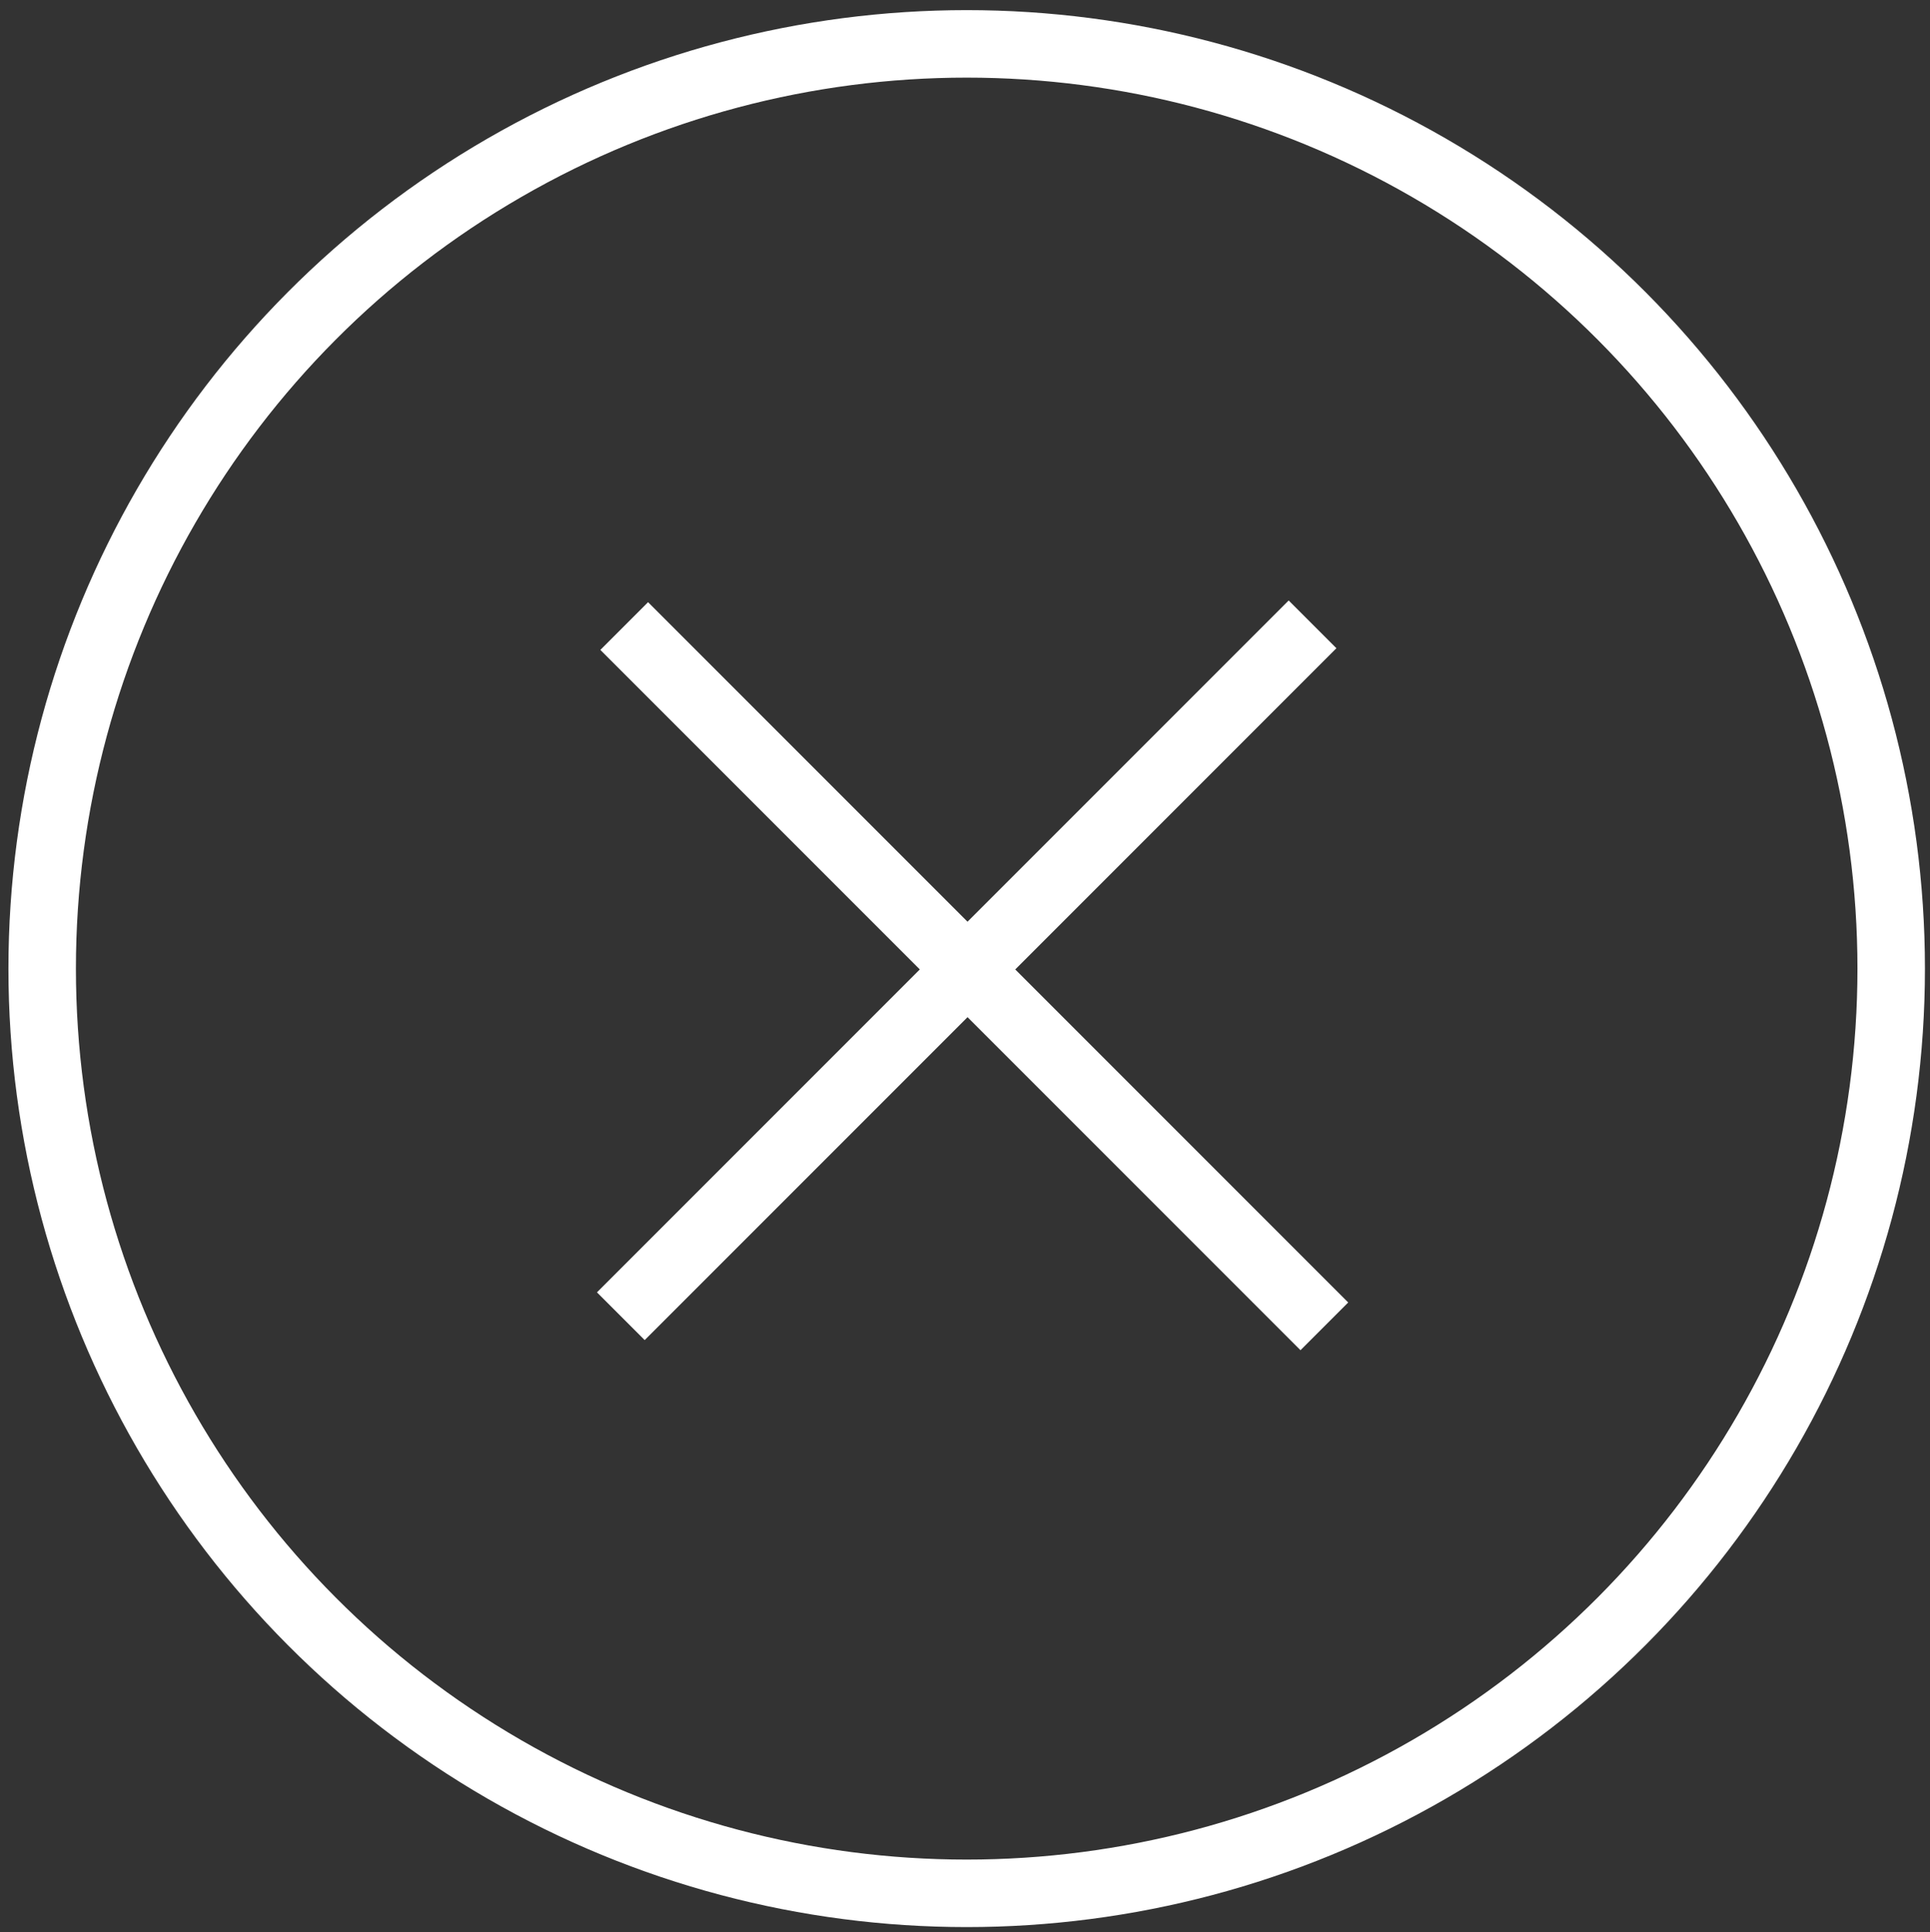
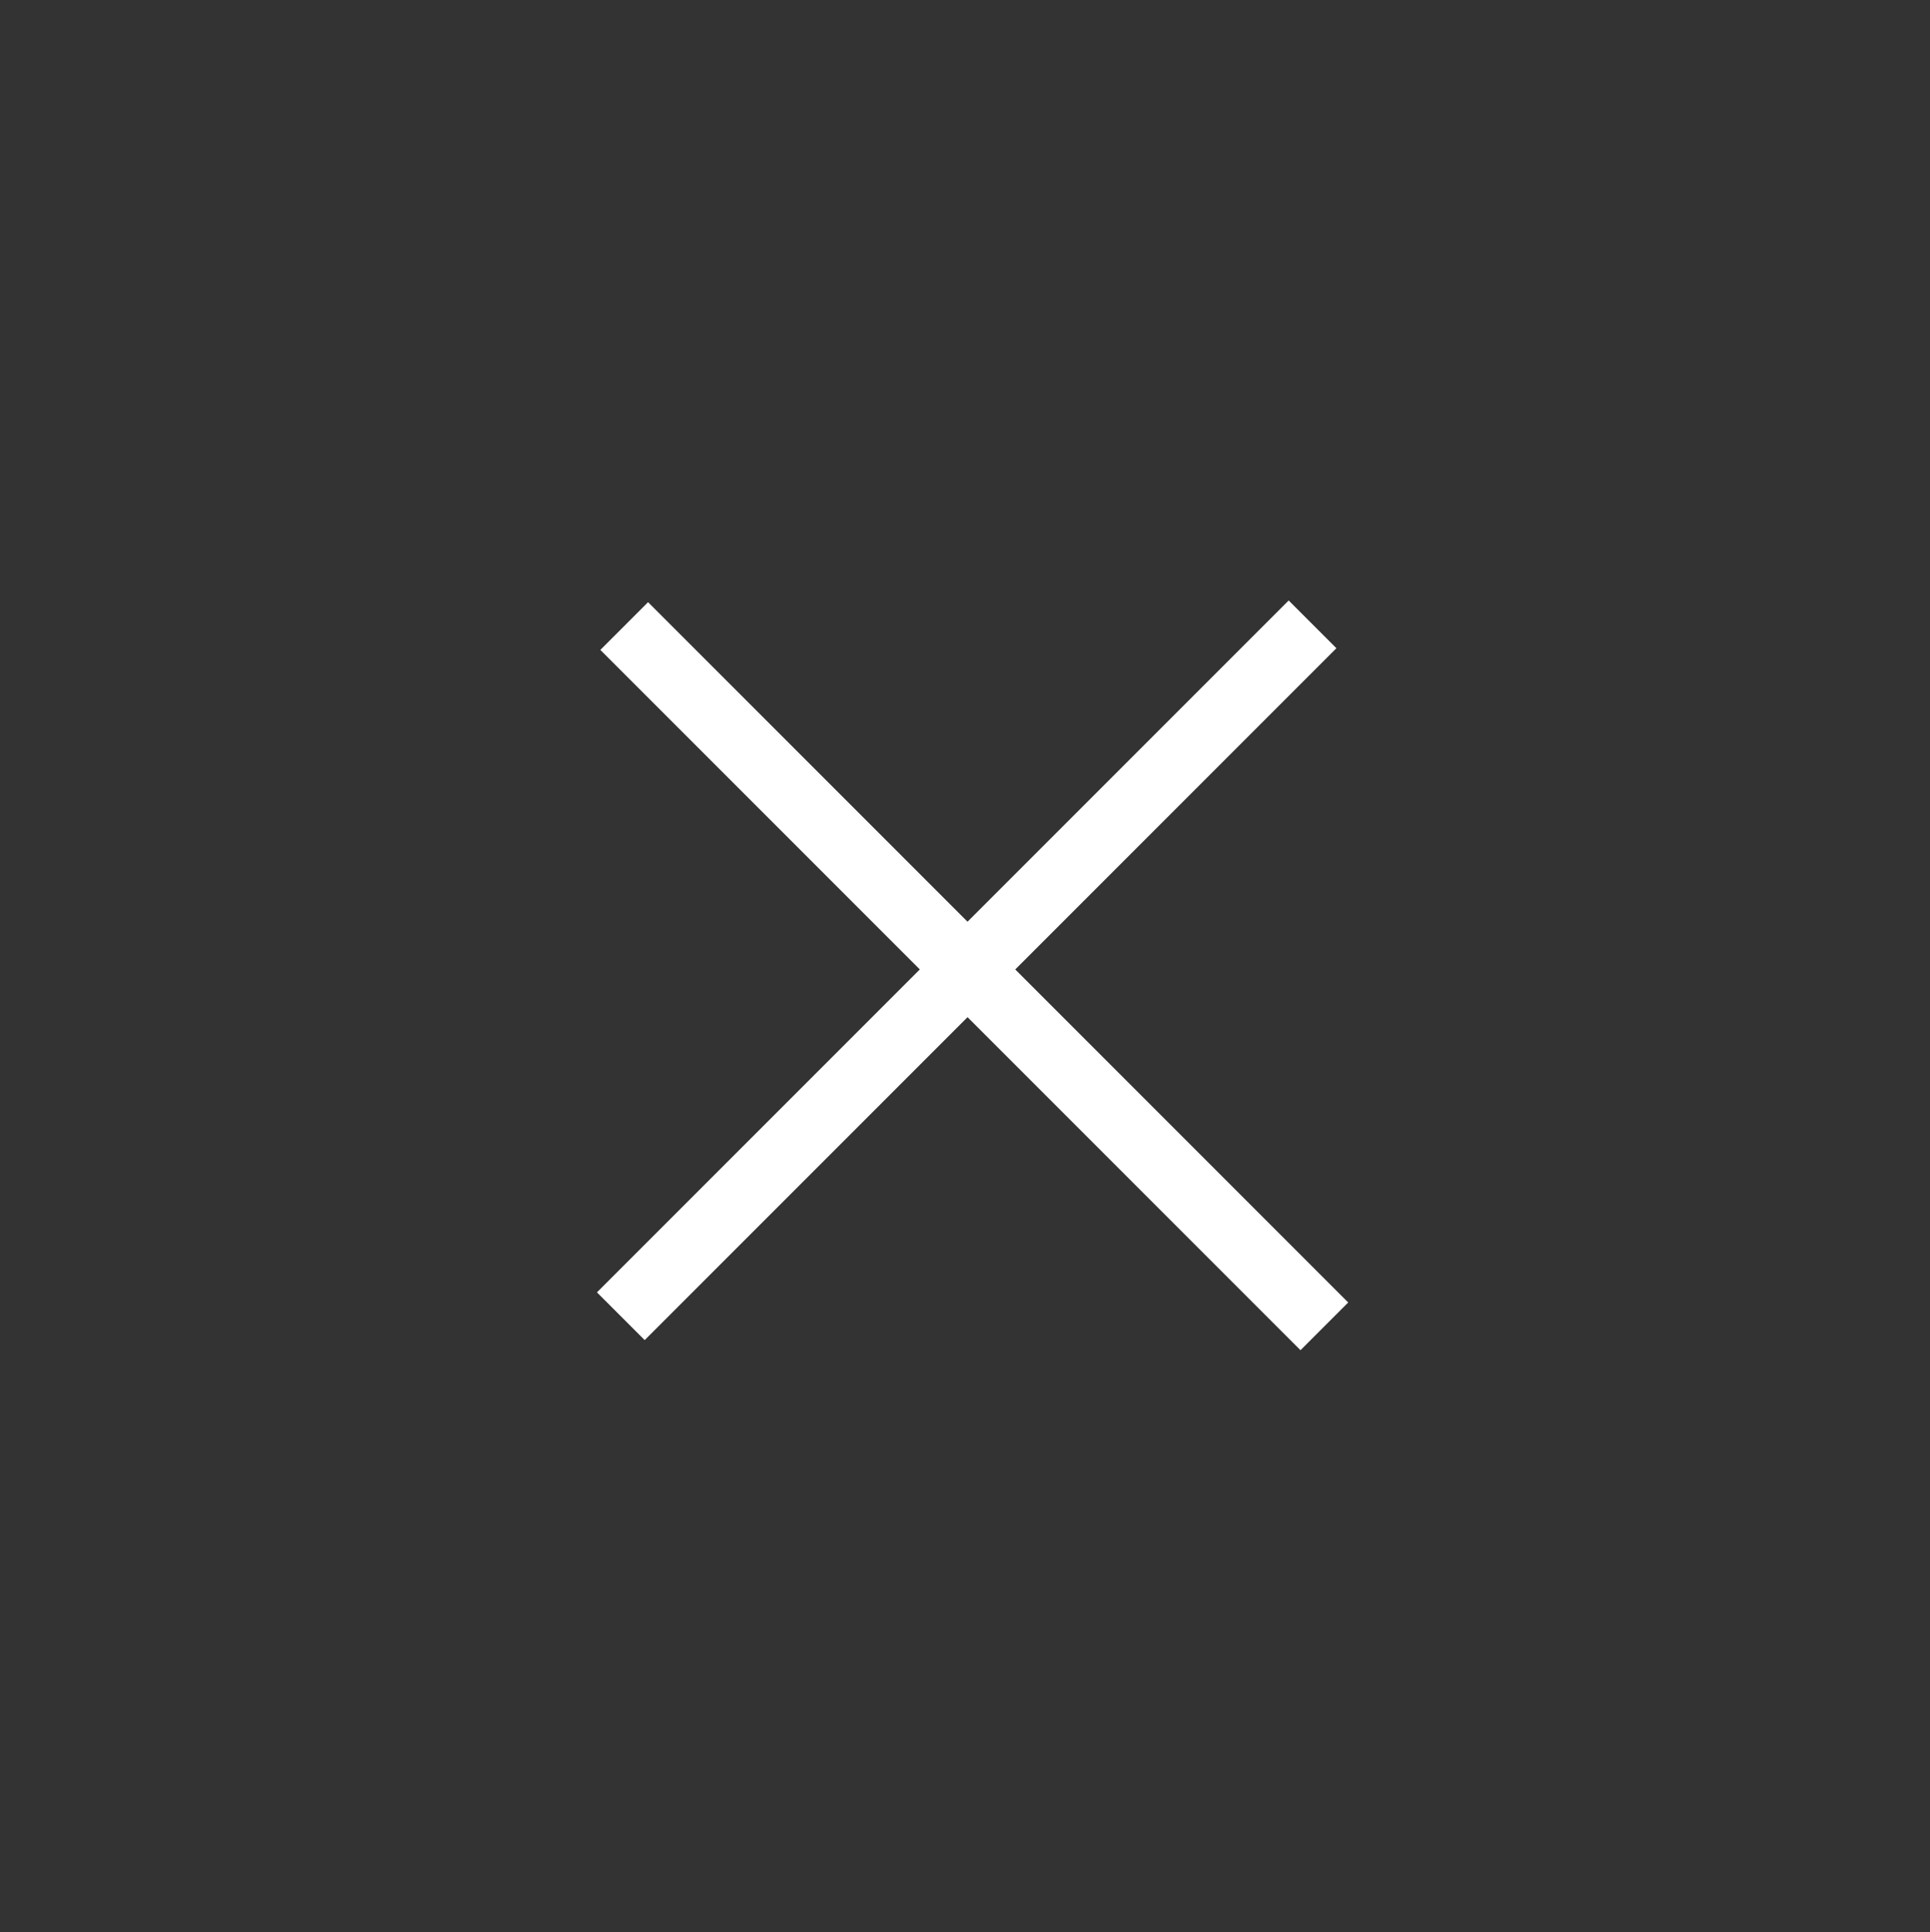
<svg xmlns="http://www.w3.org/2000/svg" version="1.1" id="图层_1" x="0px" y="0px" viewBox="0 0 114.4 114.5" style="enable-background:new 0 0 114.4 114.5;" xml:space="preserve">
  <rect x="0" y="0" width="114.4" height="114.5" fill="#333333" stroke="none" />
  <style type="text/css">
	.st0{fill:none;stroke:#FFFFFF;stroke-width:4;stroke-miterlimit:10;}
</style>
-   <circle class="st0" cx="57.3" cy="57.4" r="54.8" />
  <line class="st0" x1="37" y1="37.1" x2="78.5" y2="78.6" />
  <line class="st0" x1="36.8" y1="78" x2="77.8" y2="37" />
</svg>